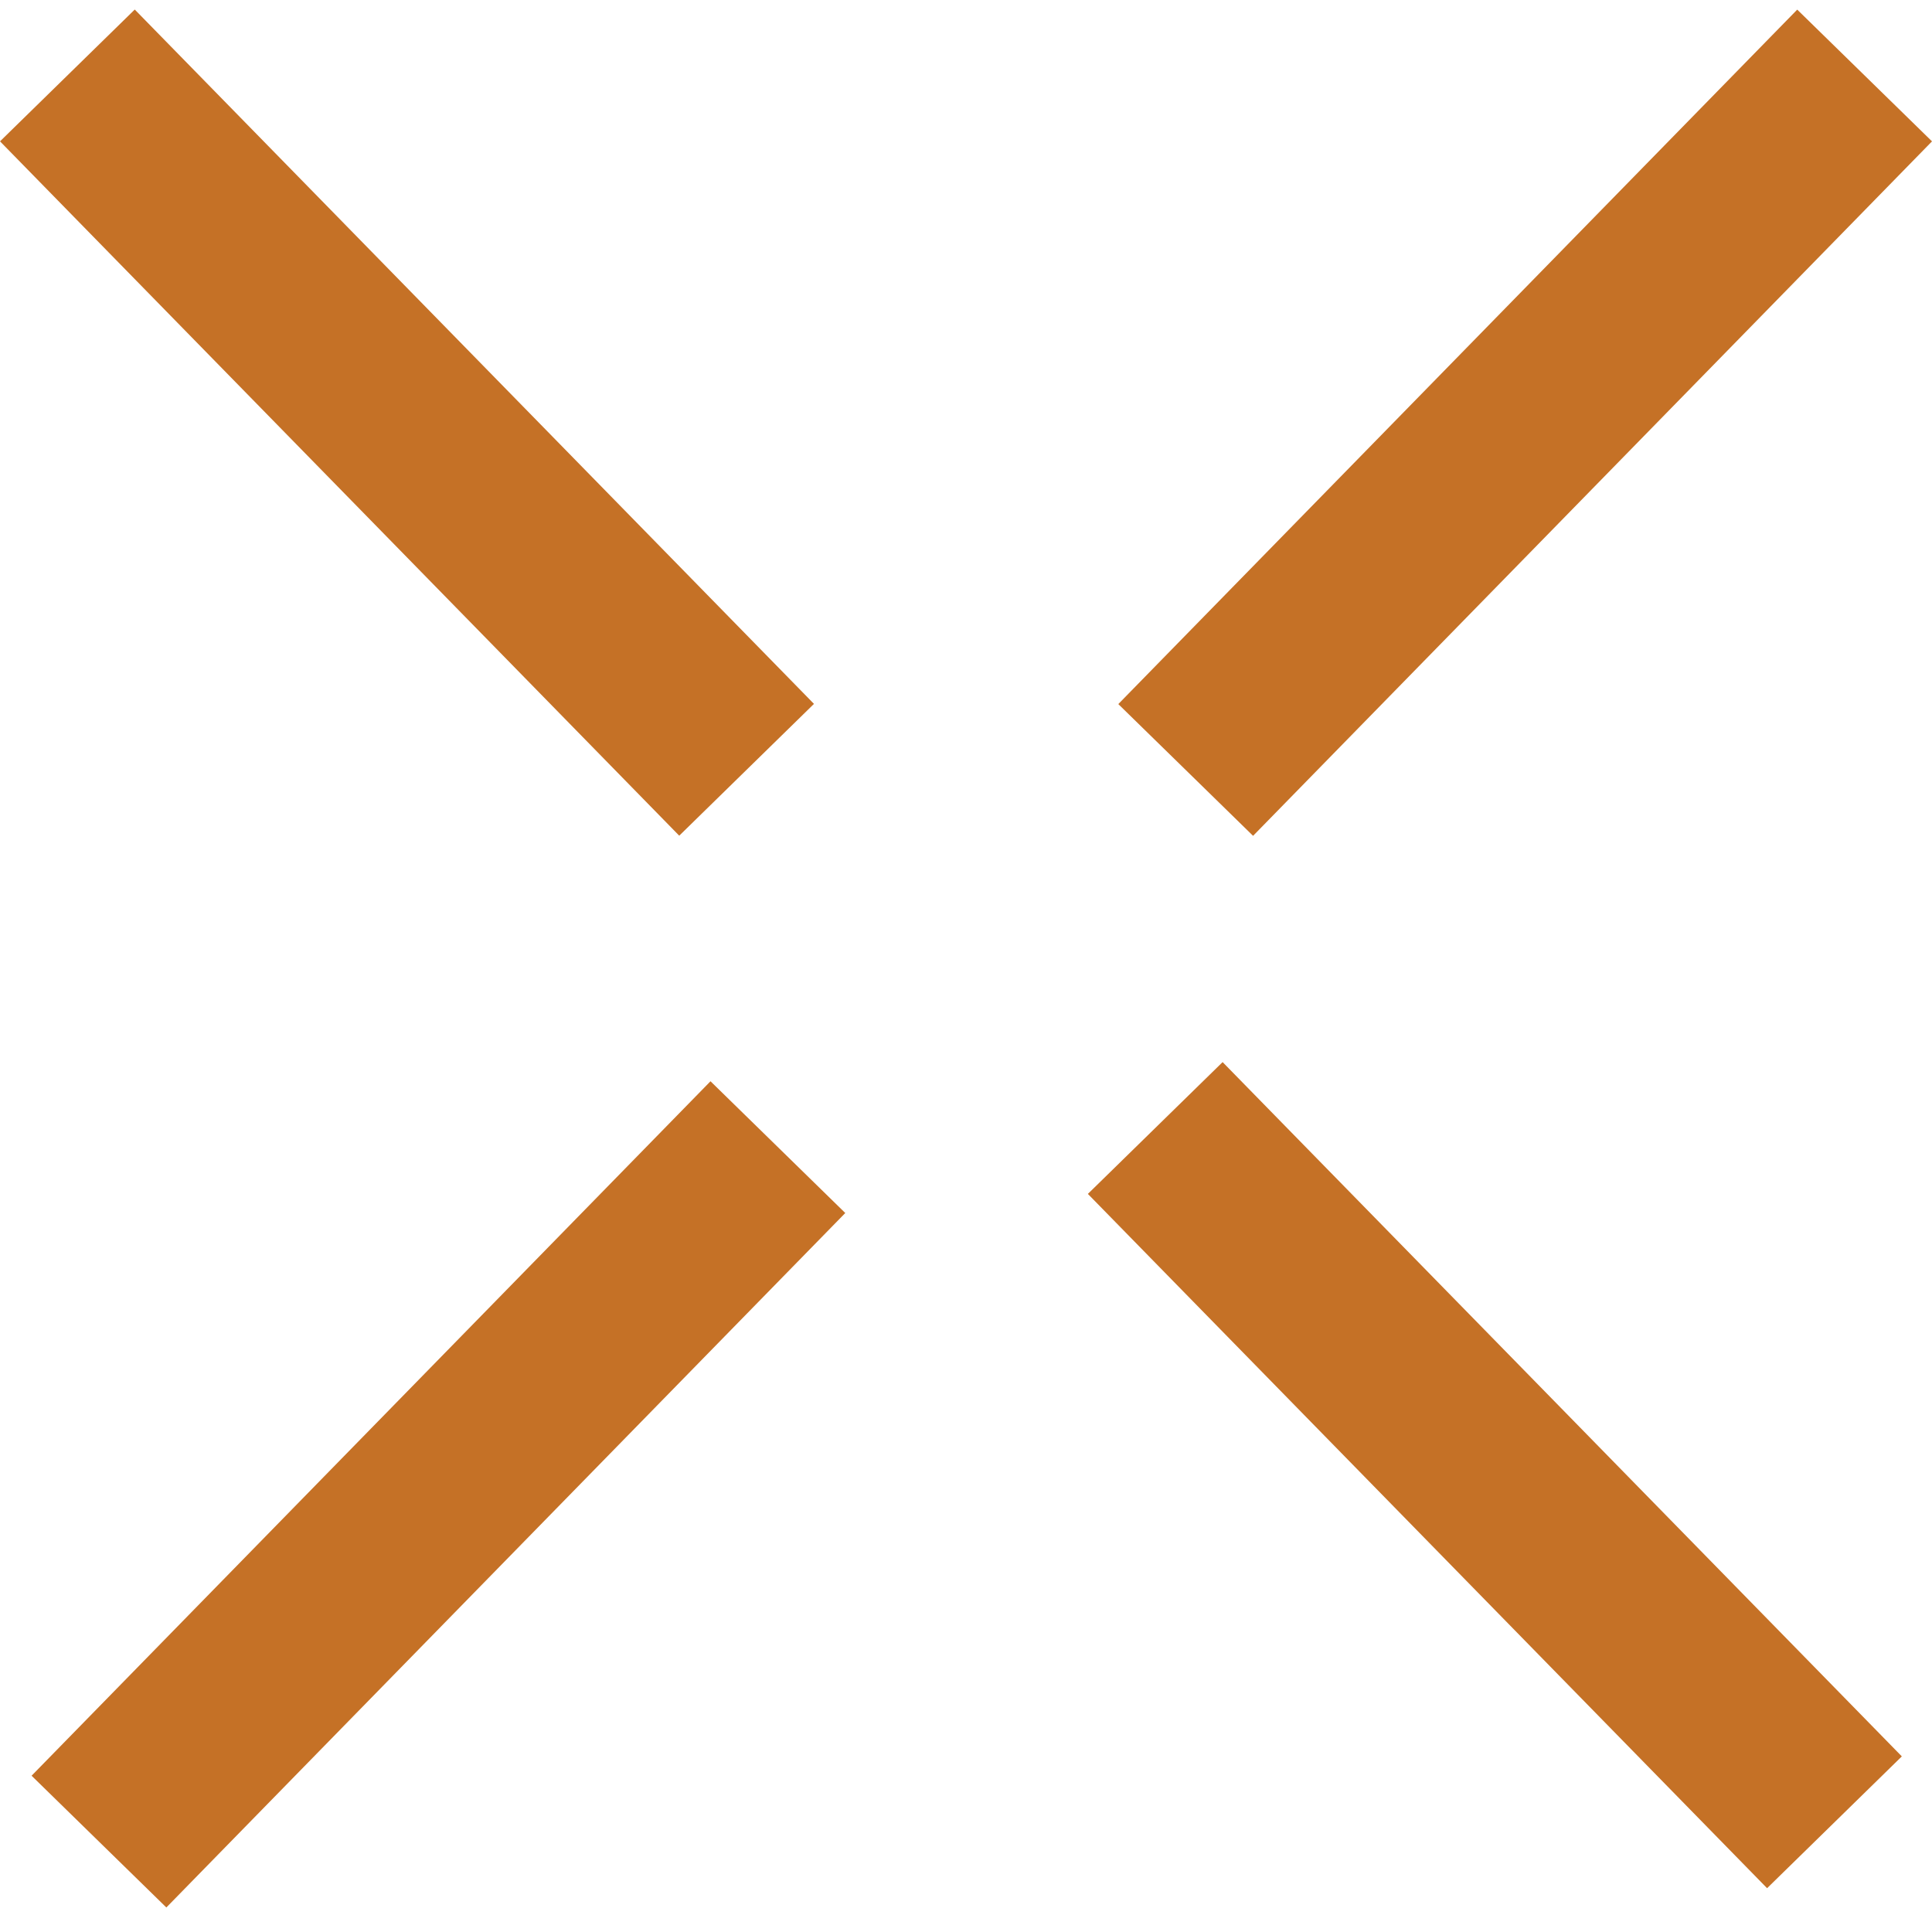
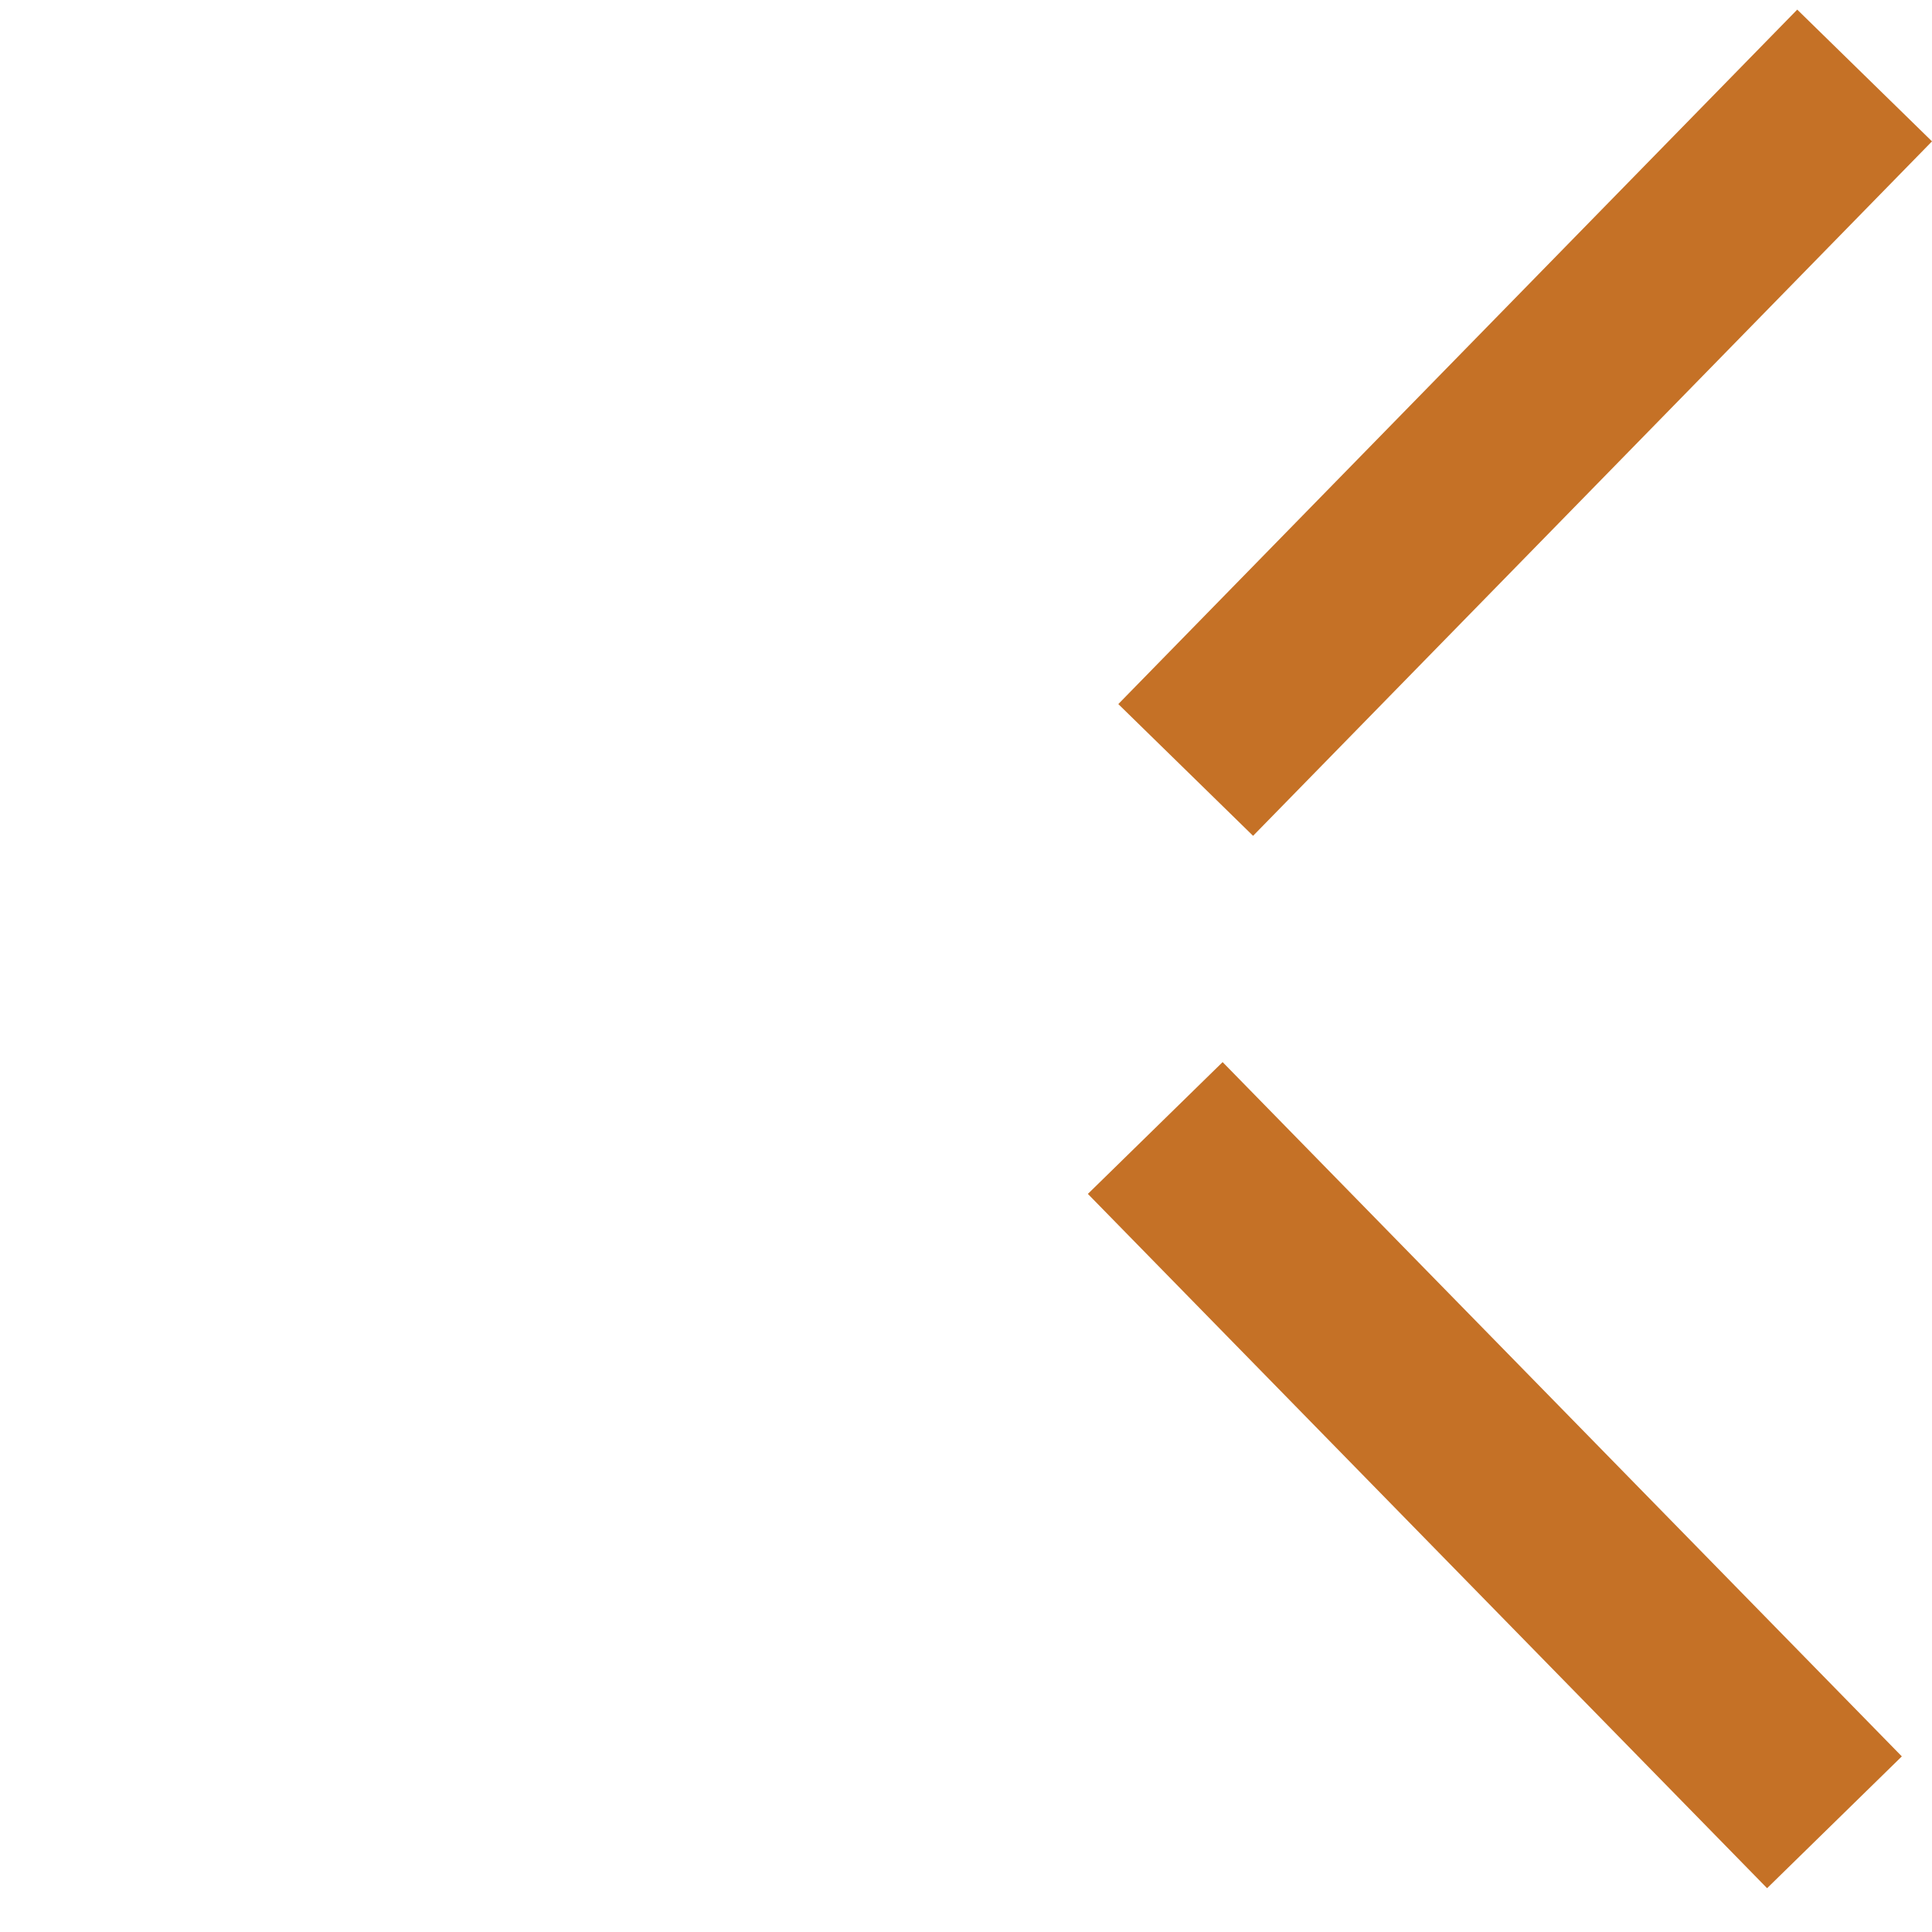
<svg xmlns="http://www.w3.org/2000/svg" width="41" height="41" viewBox="0 0 41 41" fill="none">
-   <line x1="1.43" y1="1.601" x2="15.844" y2="16.336" stroke="#C57126" stroke-width="4" />
  <line y1="-2" x2="20.612" y2="-2" transform="matrix(-0.699 0.715 0.715 0.699 41 3)" stroke="#C57126" stroke-width="4" />
  <line x1="38.93" y1="38.672" x2="24.516" y2="23.938" stroke="#C57126" stroke-width="4" />
-   <line y1="-2" x2="20.612" y2="-2" transform="matrix(-0.699 0.715 0.715 0.699 17.938 25.742)" stroke="#C57126" stroke-width="4" />
</svg>